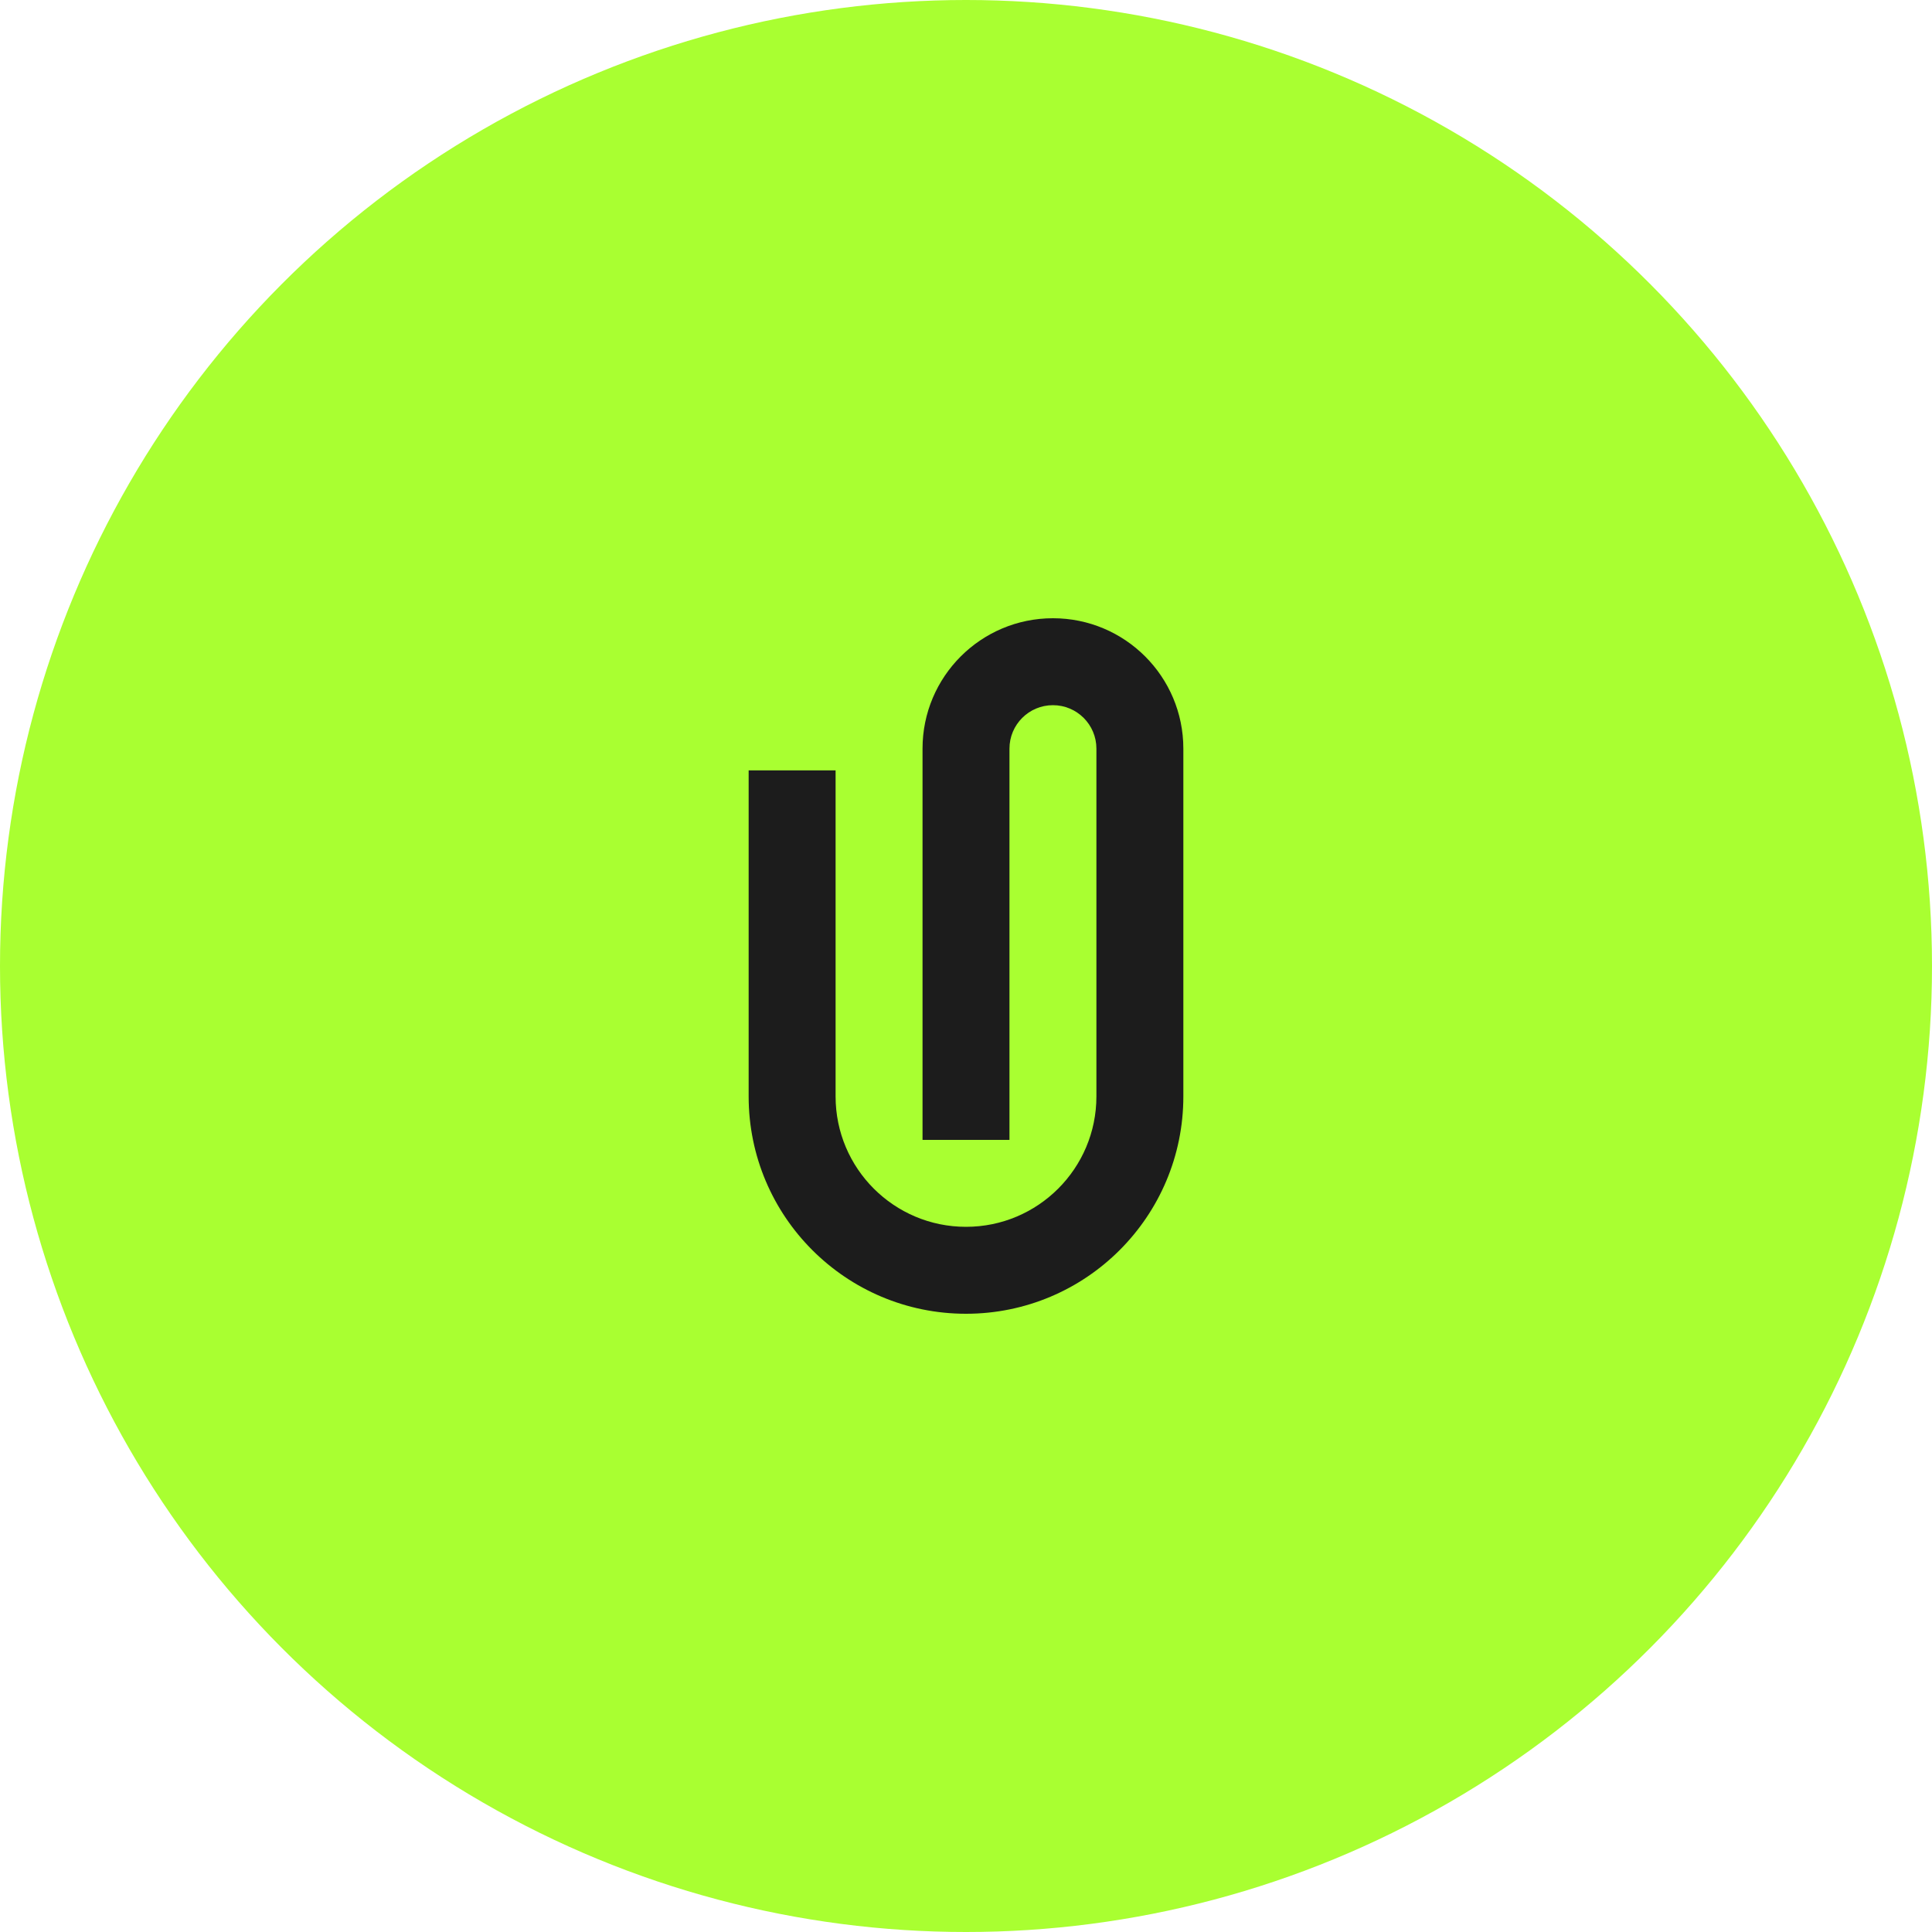
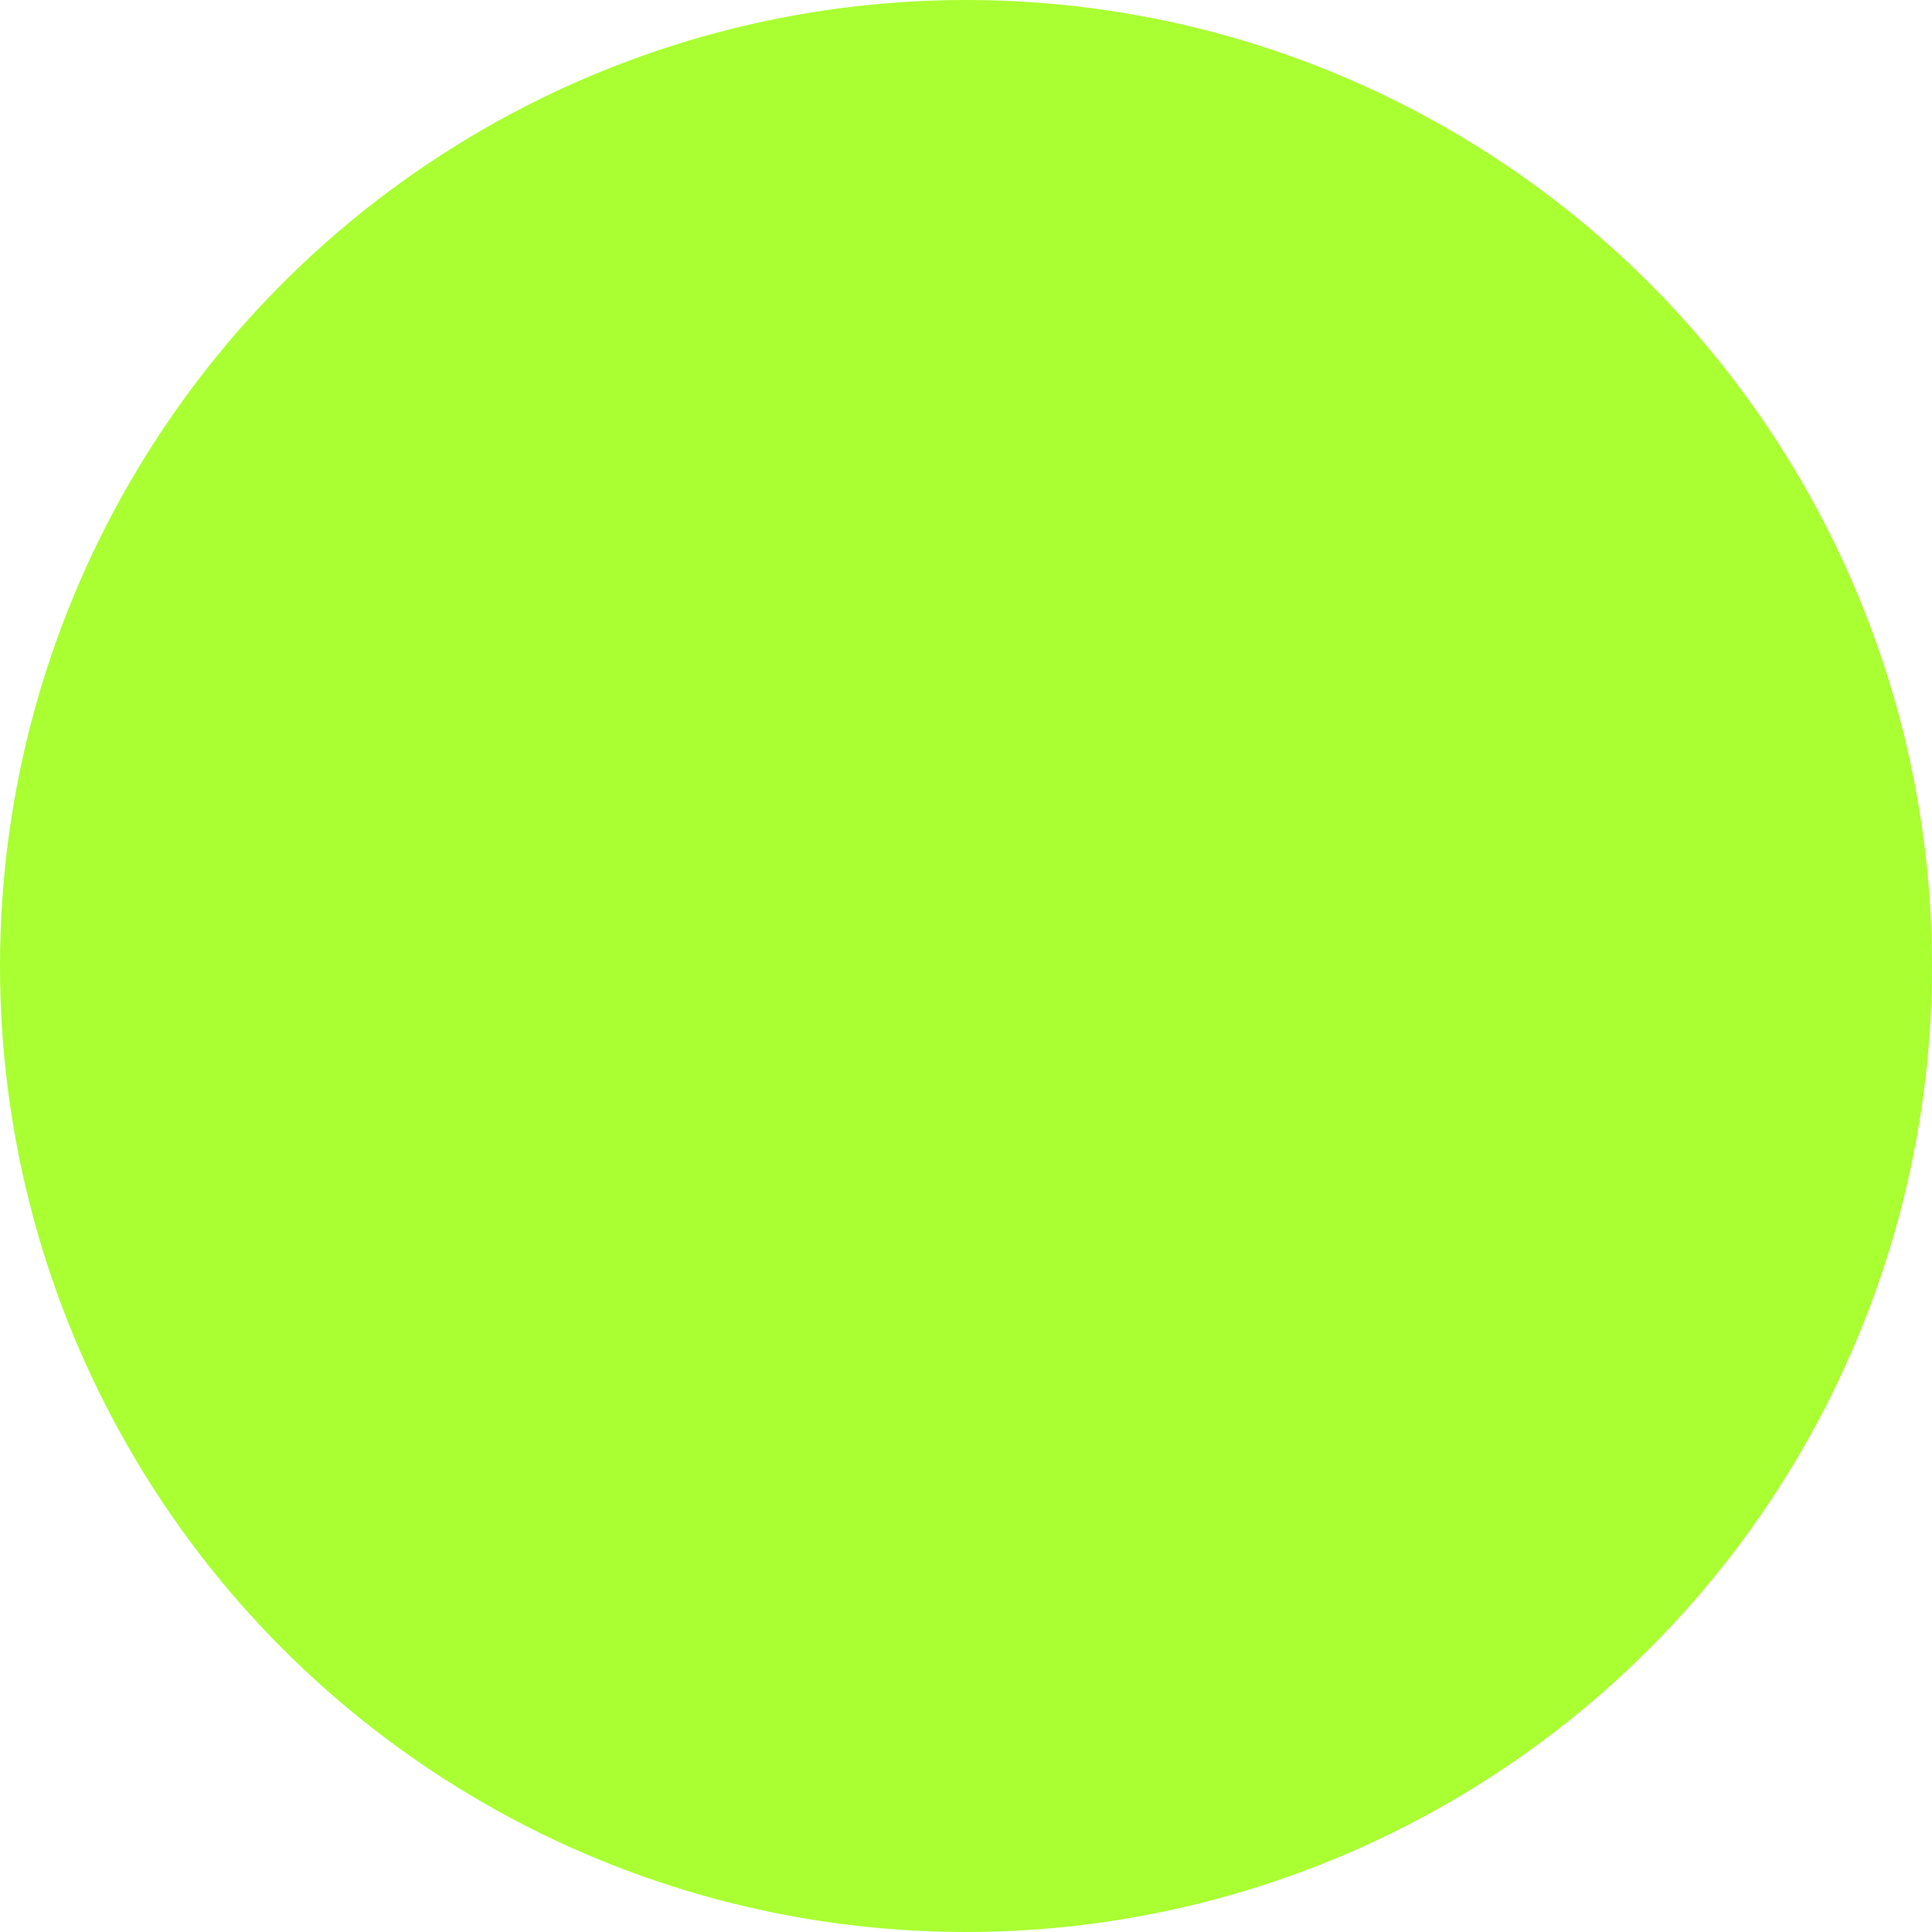
<svg xmlns="http://www.w3.org/2000/svg" width="100" height="100" viewBox="0 0 100 100" fill="none">
  <circle cx="50" cy="50" r="50" fill="#A9FF31" />
-   <path fill-rule="evenodd" clip-rule="evenodd" d="M54.5 36.5C53.257 36.5 52.25 37.507 52.25 38.75V59H47.75V38.75C47.75 35.022 50.772 32 54.5 32C58.228 32 61.25 35.022 61.25 38.75V56.75C61.25 62.963 56.213 68 50 68C43.787 68 38.75 62.963 38.75 56.75V39.875H43.25V56.75C43.25 60.478 46.272 63.5 50 63.5C53.728 63.5 56.75 60.478 56.75 56.75V38.75C56.75 37.507 55.743 36.5 54.5 36.5Z" fill="#1C1C1C" />
</svg>